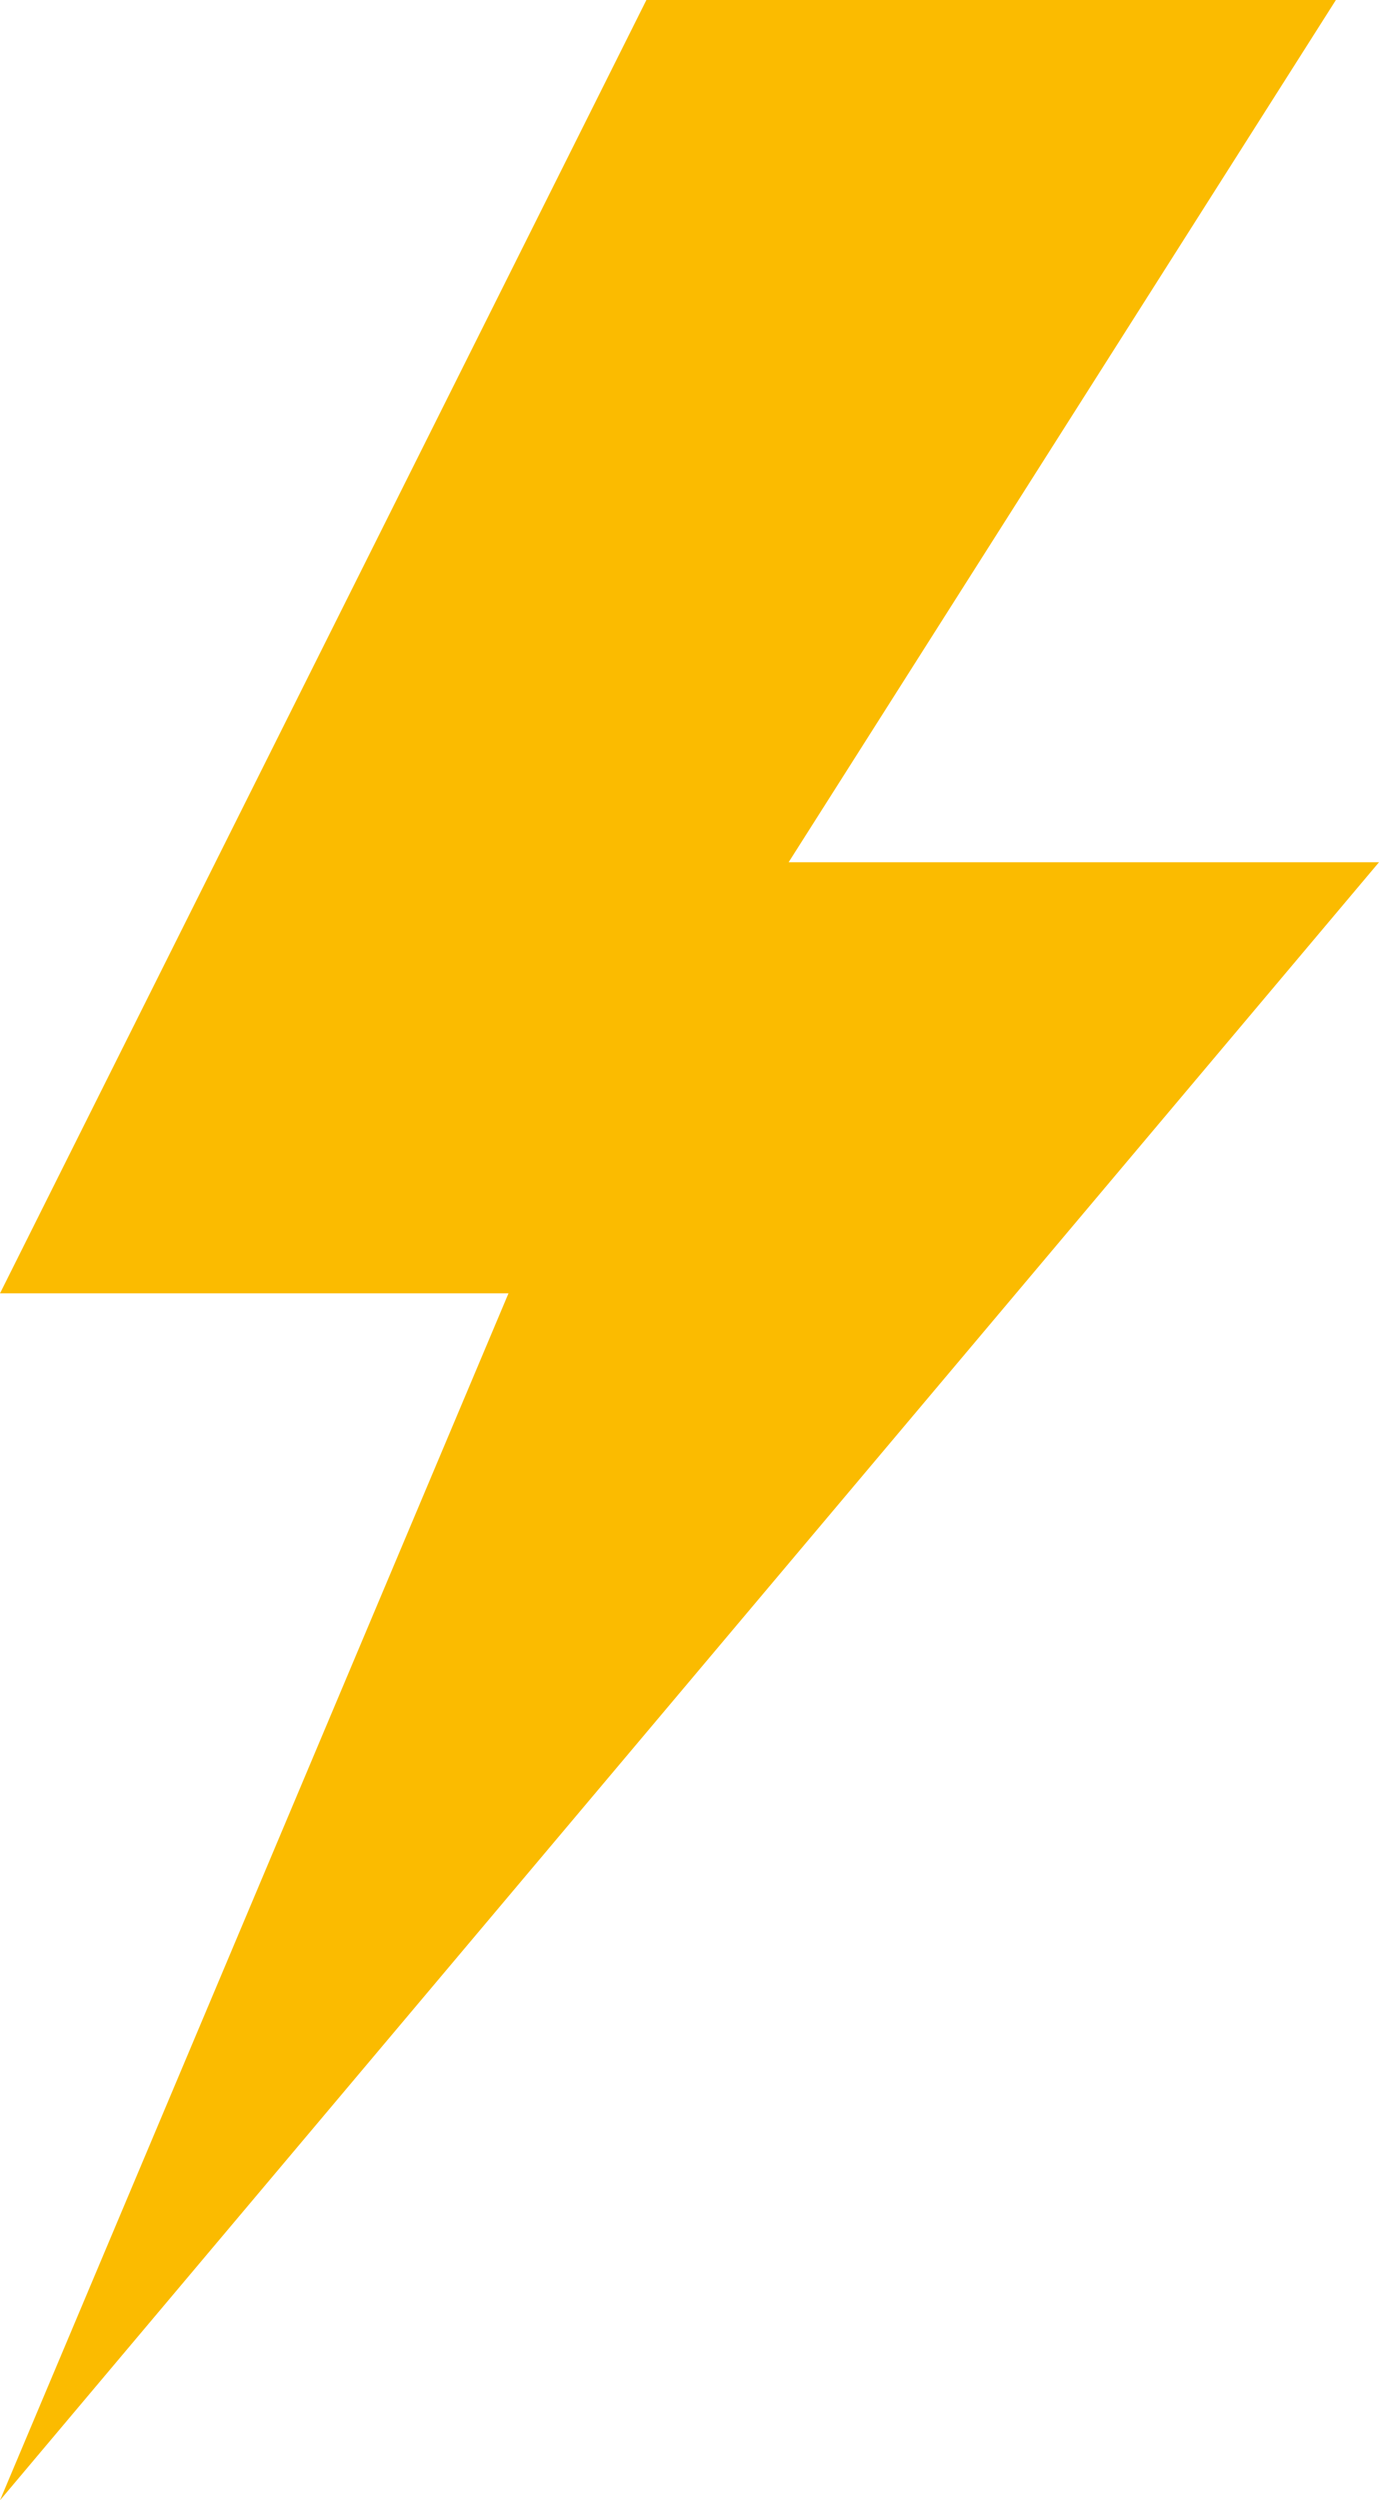
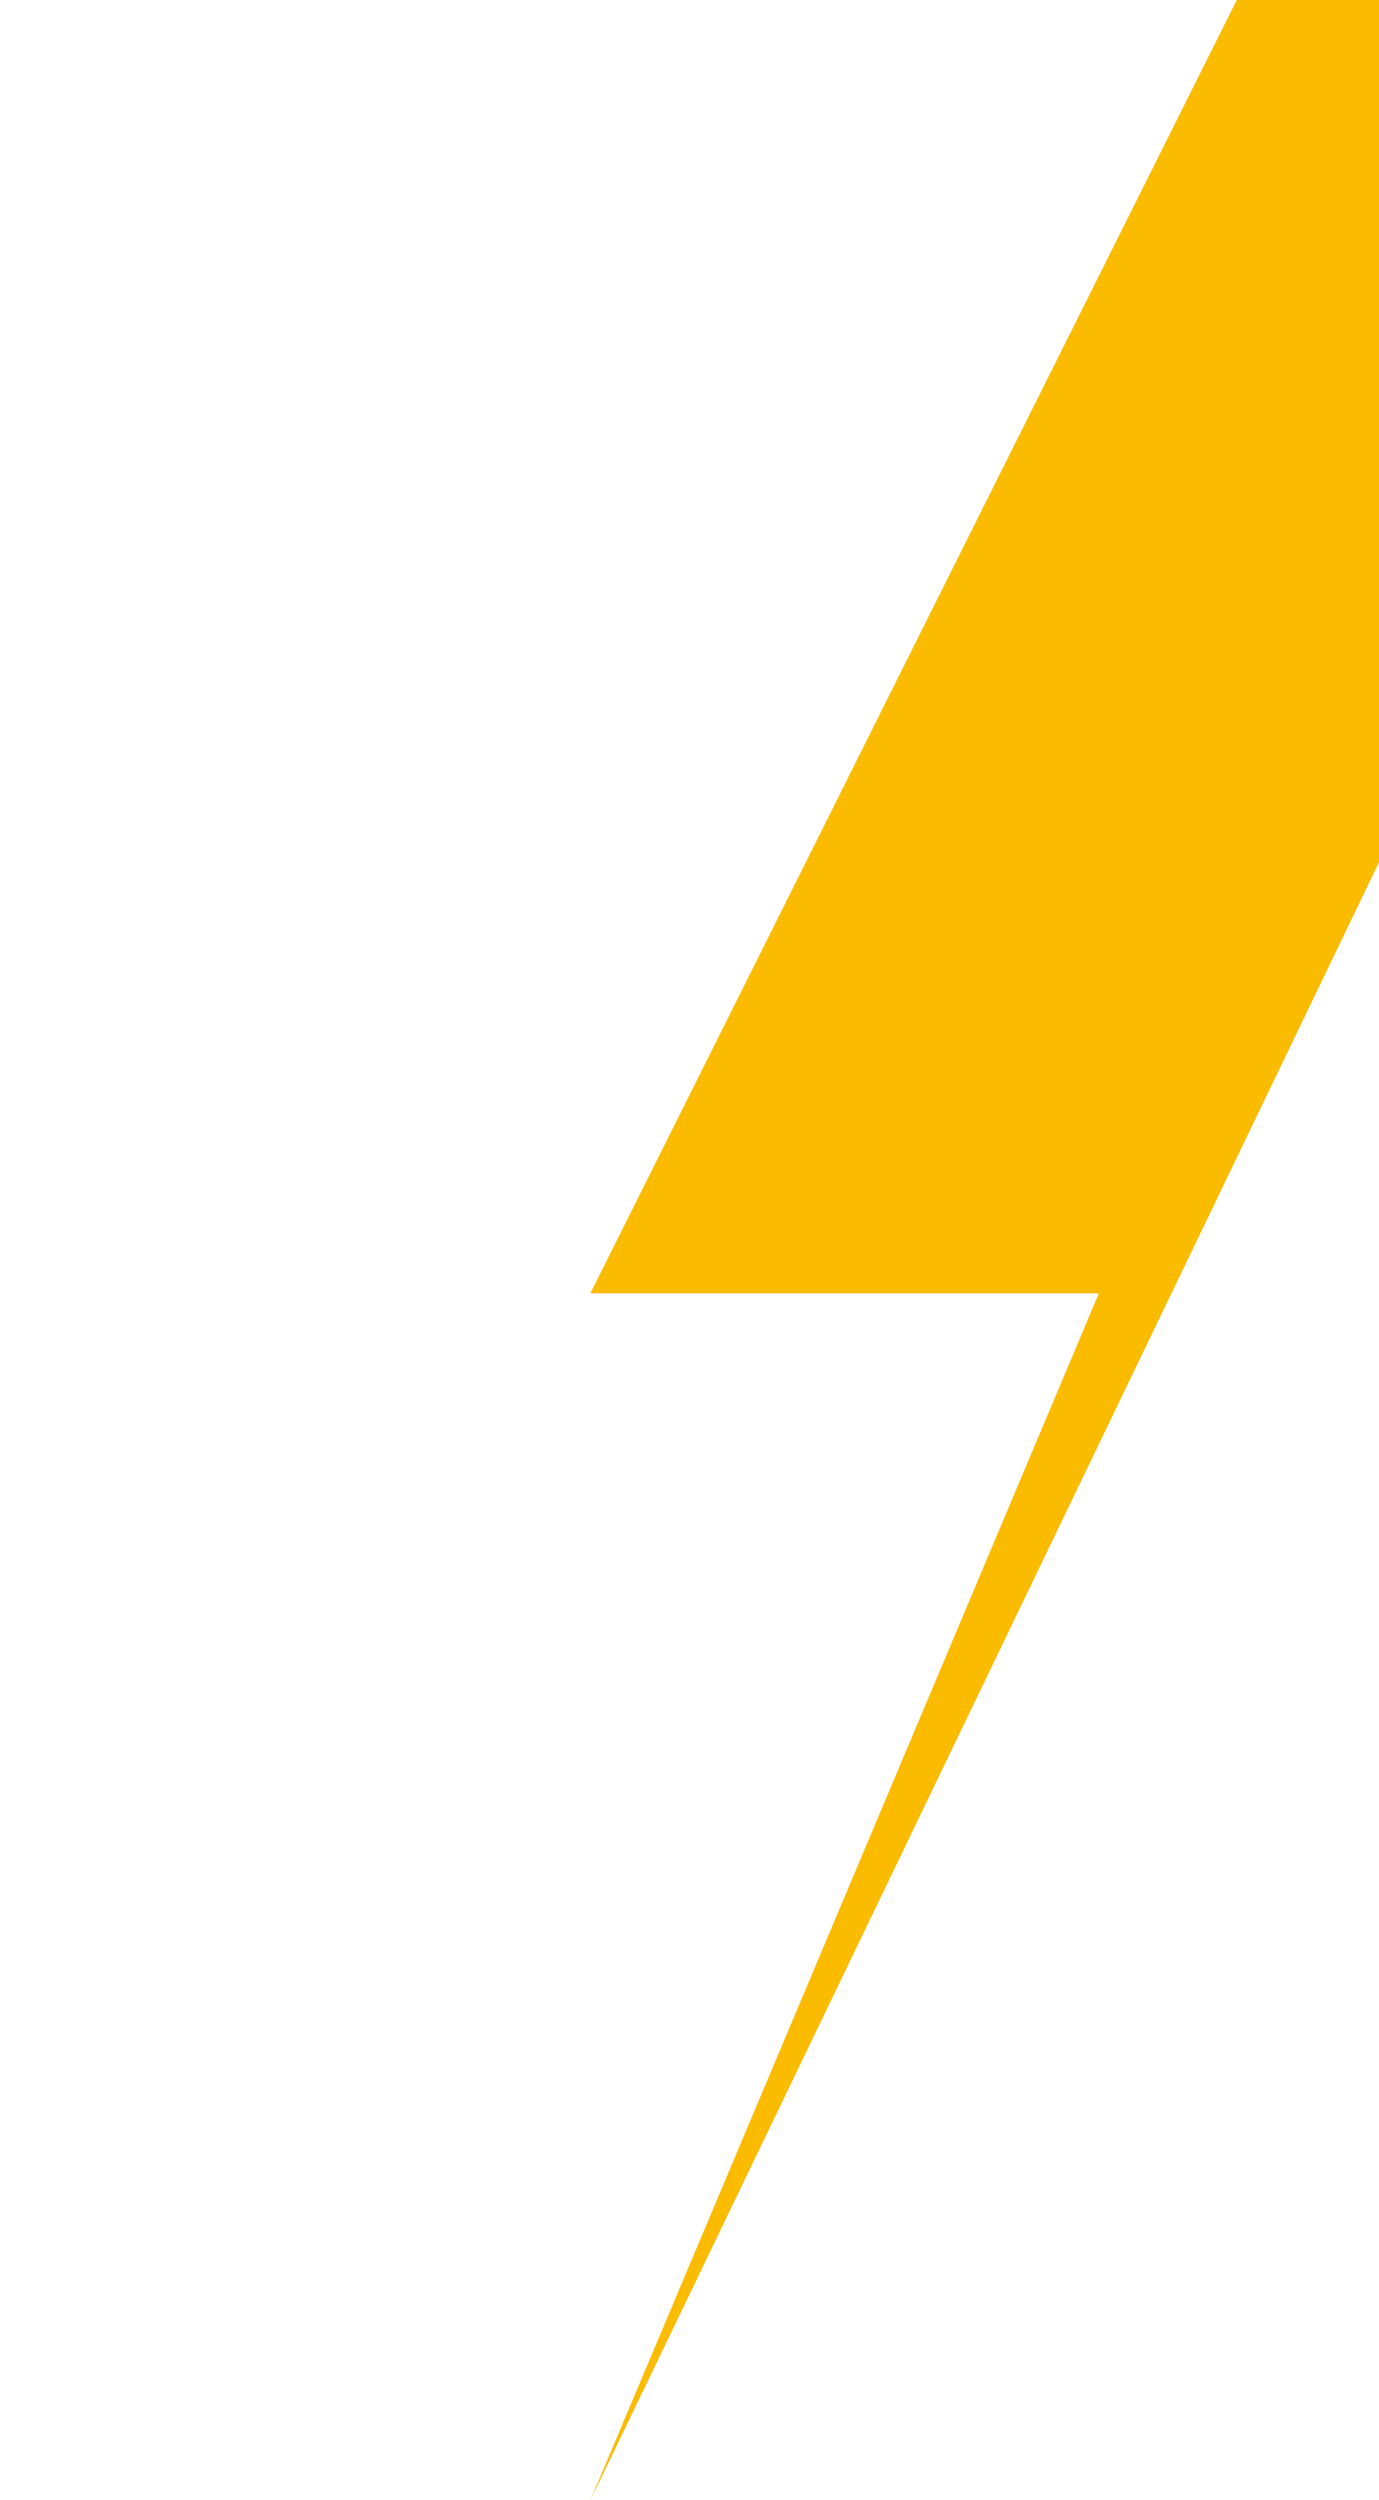
<svg xmlns="http://www.w3.org/2000/svg" width="13.758" height="24.936" viewBox="0 0 13.758 24.936">
-   <path id="Path_364" d="M128.517,8.6h-5.89l5.46-8.6h-6.879l-6.449,12.9h5.073l-5.073,12.038Z" transform="translate(-114.759)" fill="#fbbb00" />
+   <path id="Path_364" d="M128.517,8.6l5.46-8.6h-6.879l-6.449,12.9h5.073l-5.073,12.038Z" transform="translate(-114.759)" fill="#fbbb00" />
</svg>